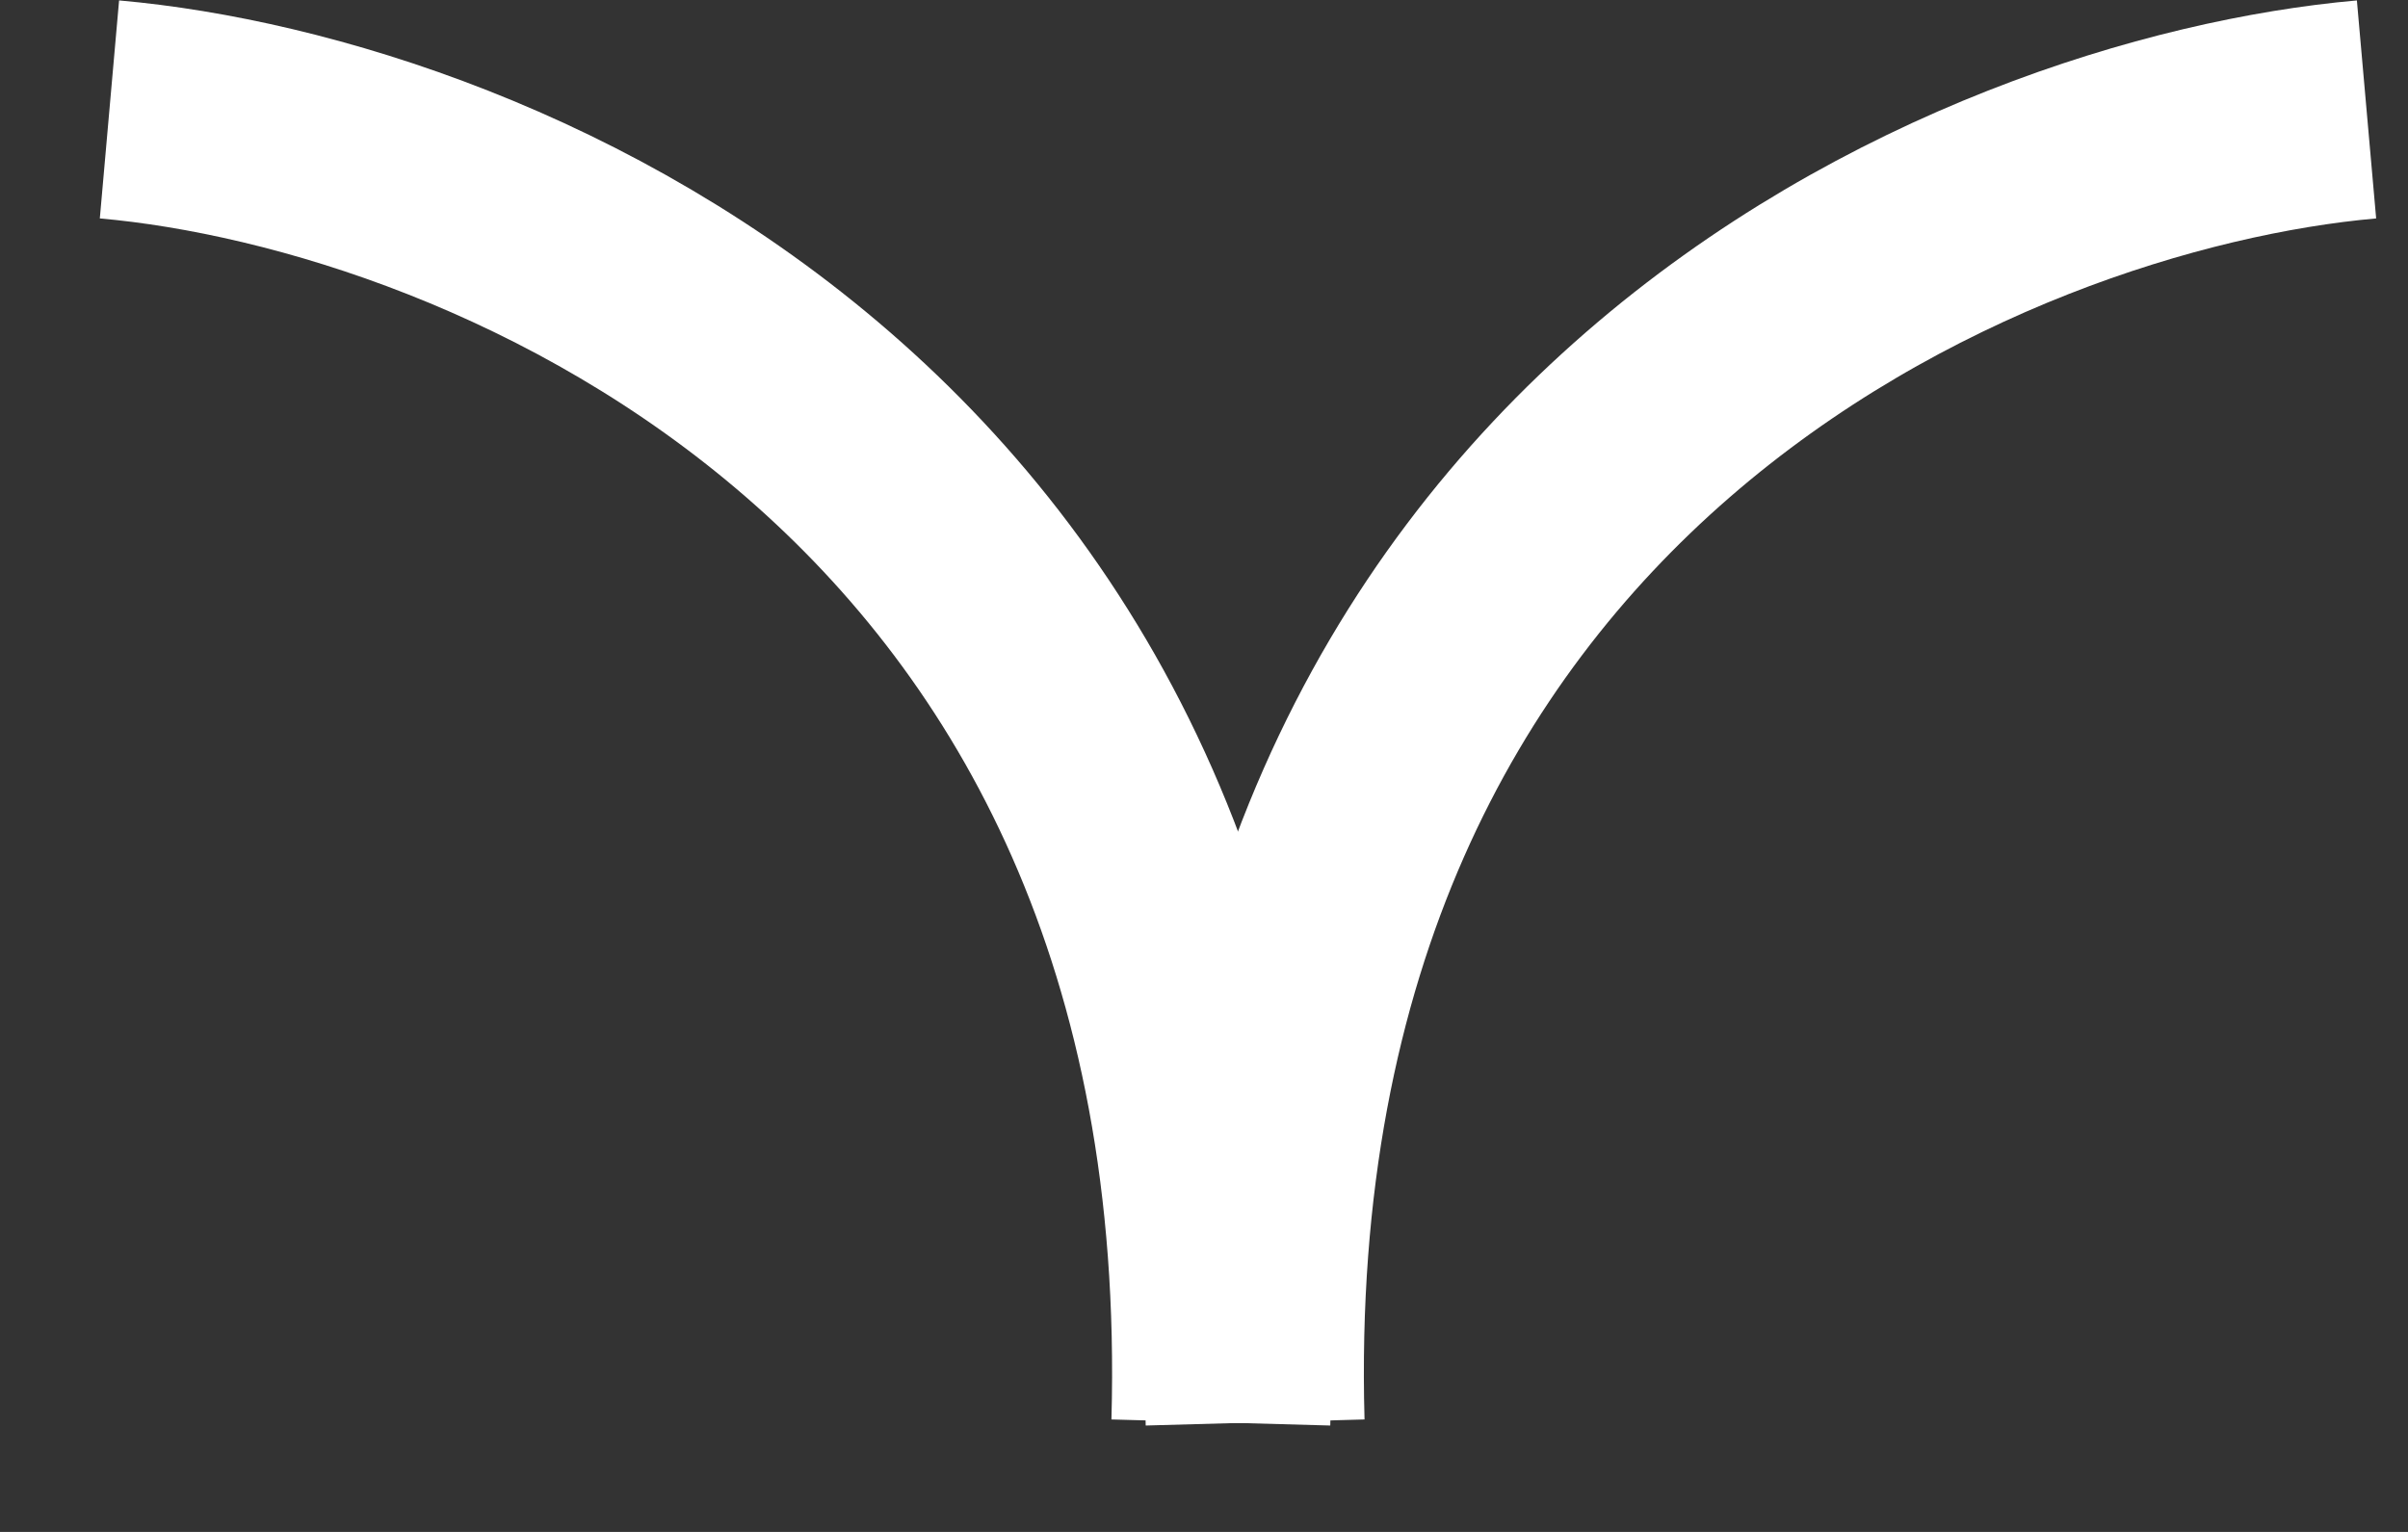
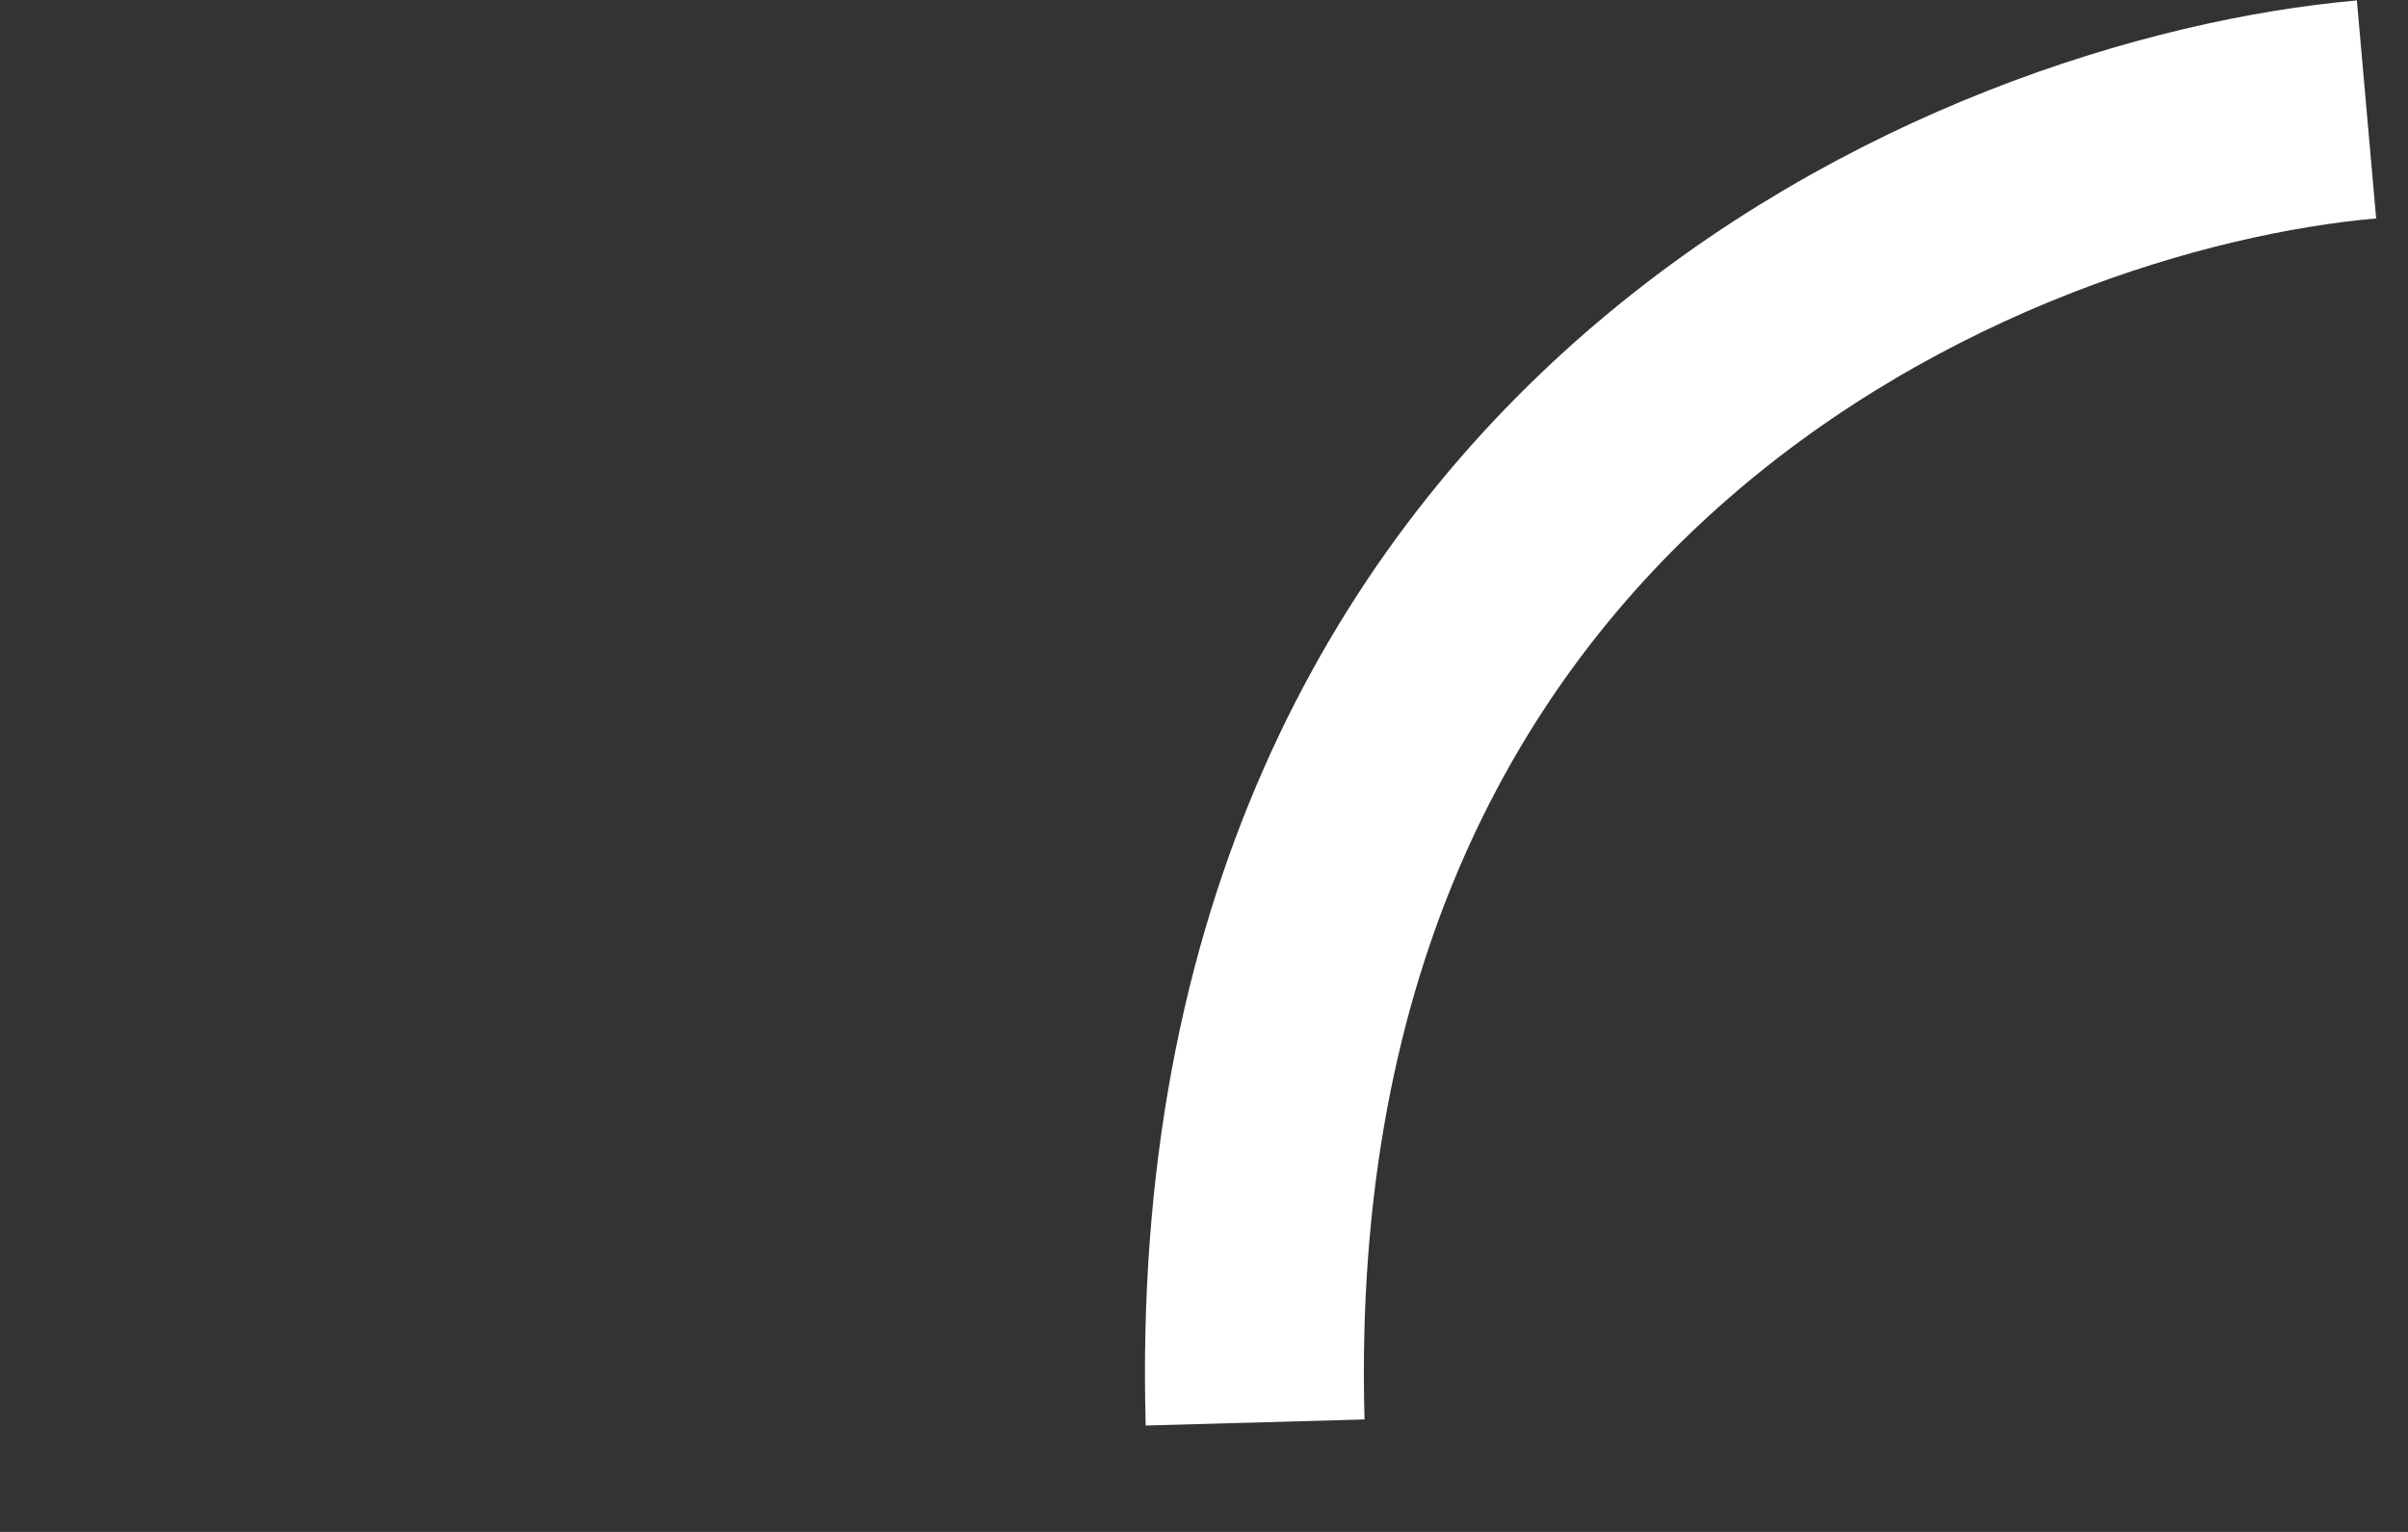
<svg xmlns="http://www.w3.org/2000/svg" width="22" height="14" viewBox="0 0 22 14" fill="none">
  <rect x="0" y="0" width="22" height="14" fill="#333333" stroke="none" />
  <g id="Group 1000001879">
-     <path id="Vector 3" d="M1 1C4.487 1.308 11.4 4.138 11.154 13" stroke="white" stroke-width="2" />
    <path id="Vector 4" d="M21.621 1C18.134 1.308 11.221 4.138 11.467 13" stroke="white" stroke-width="2" />
  </g>
</svg>